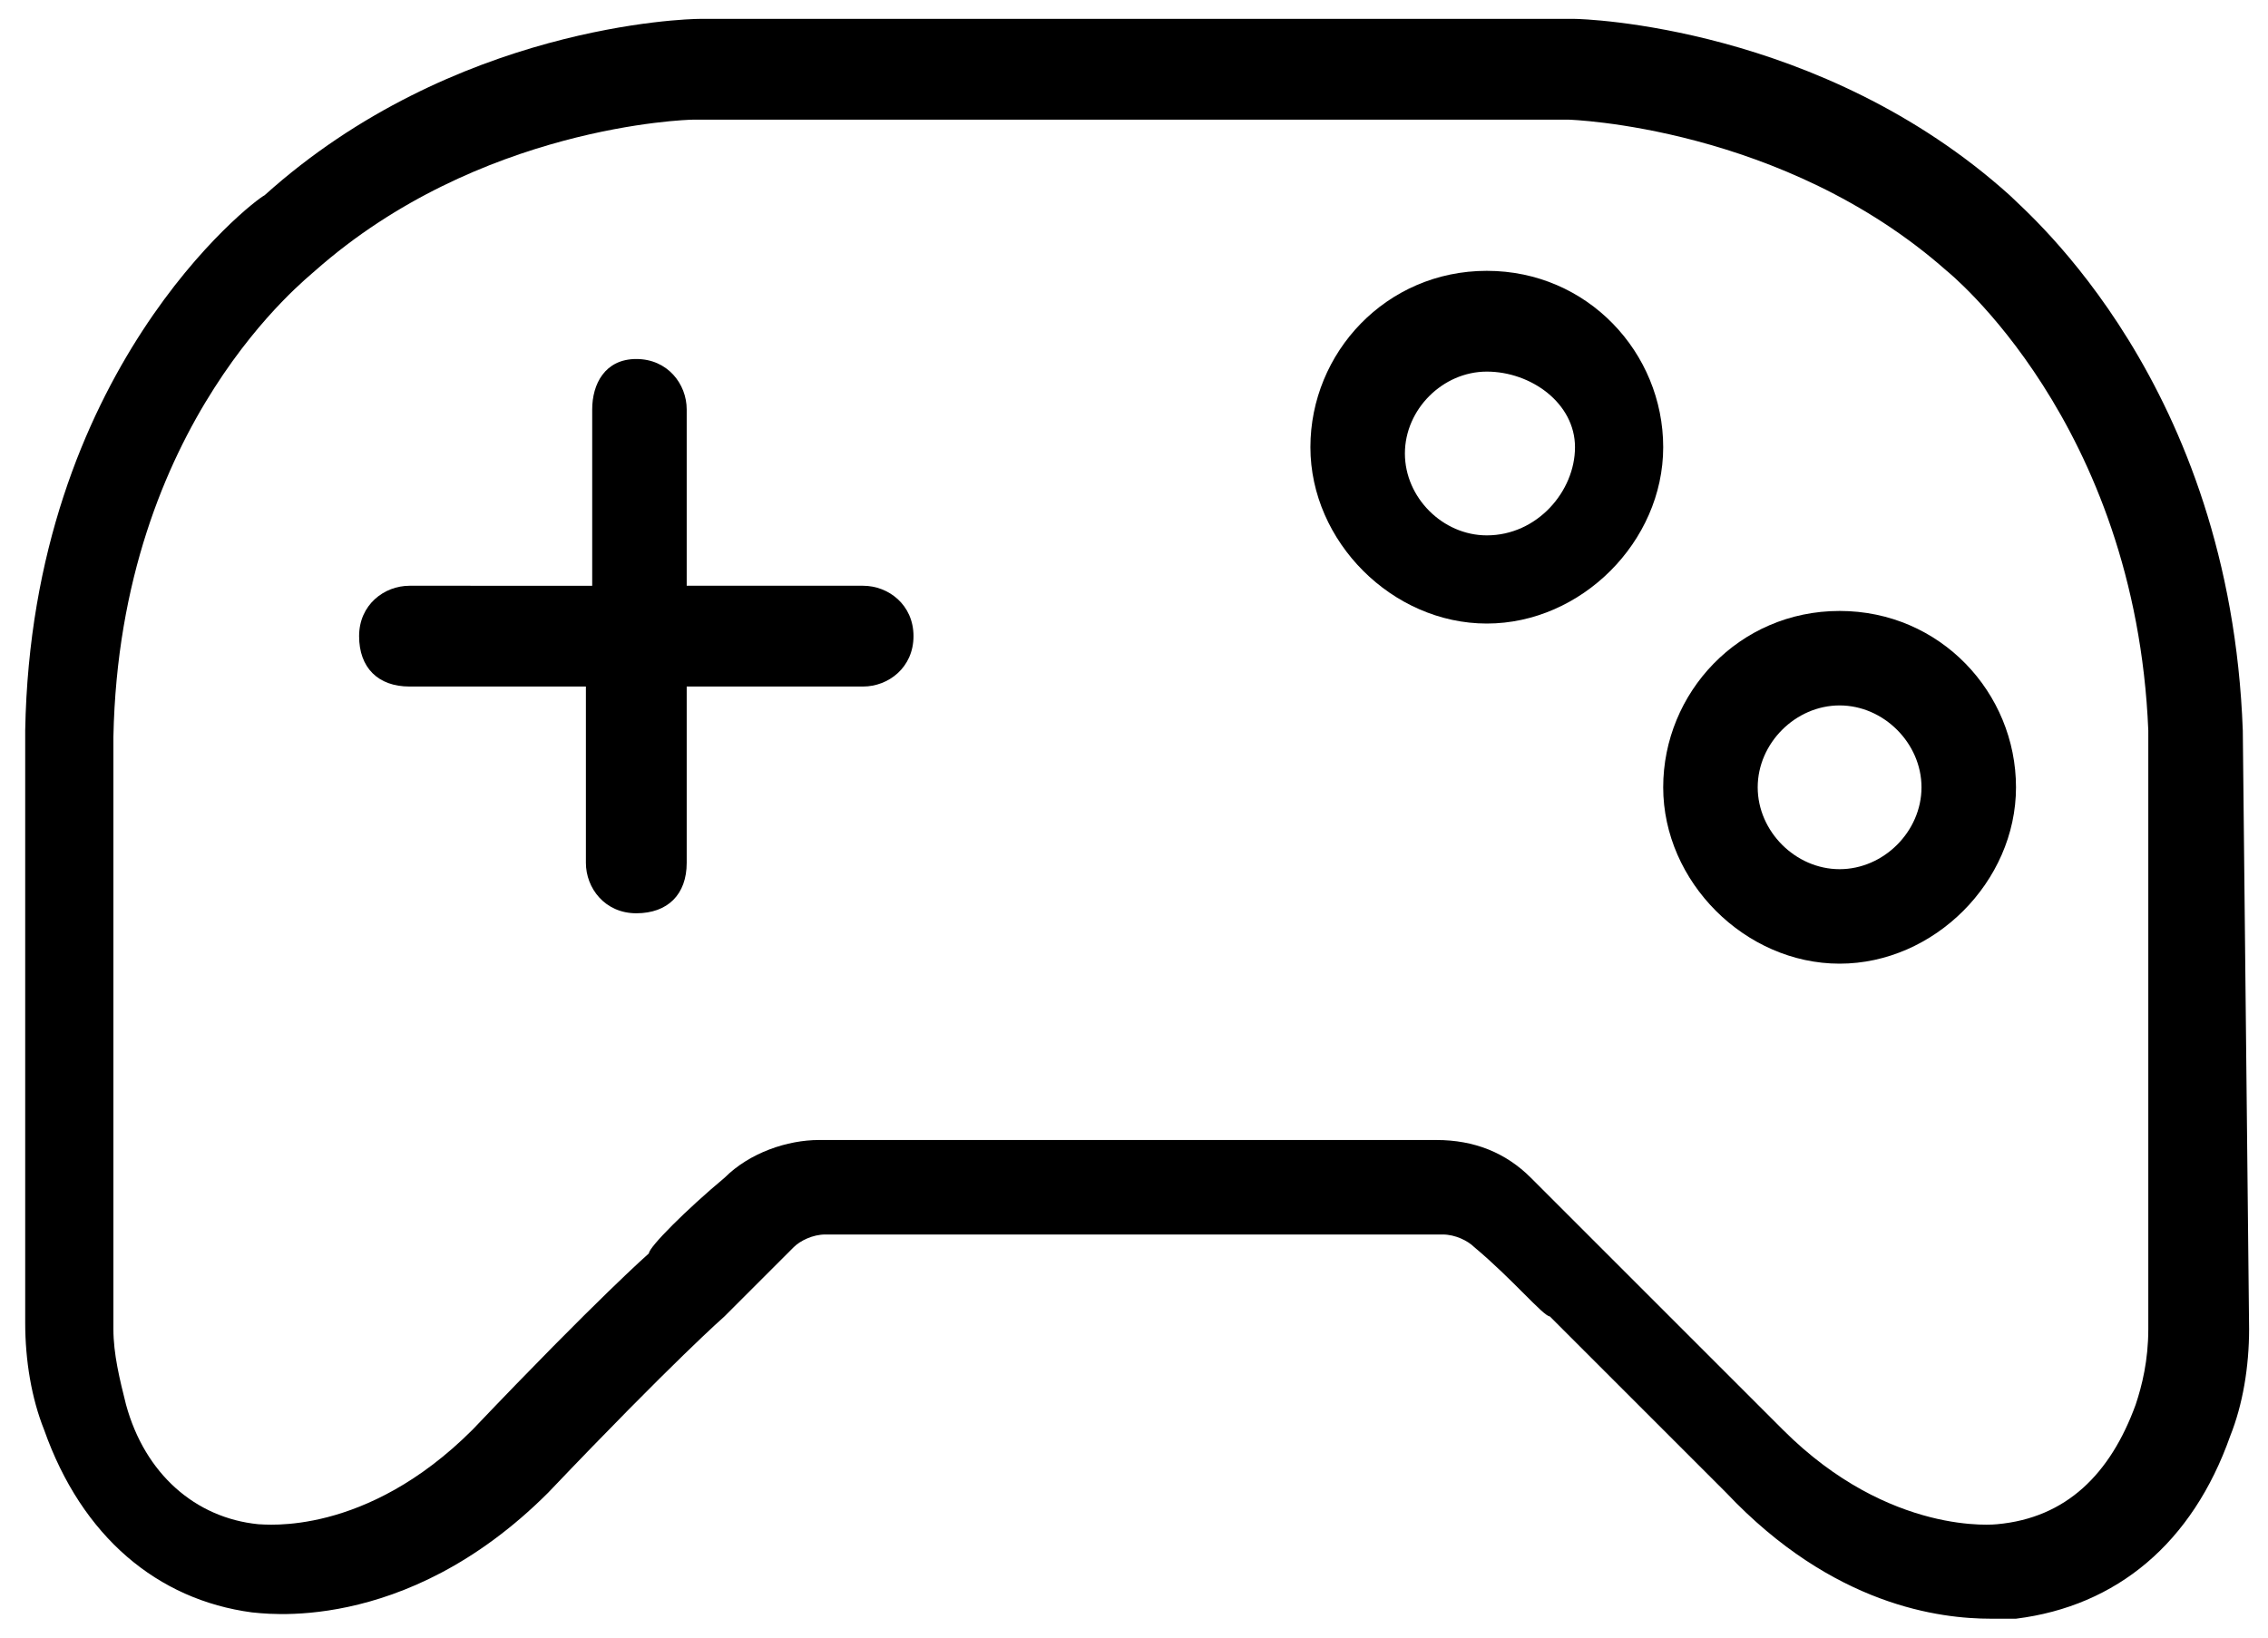
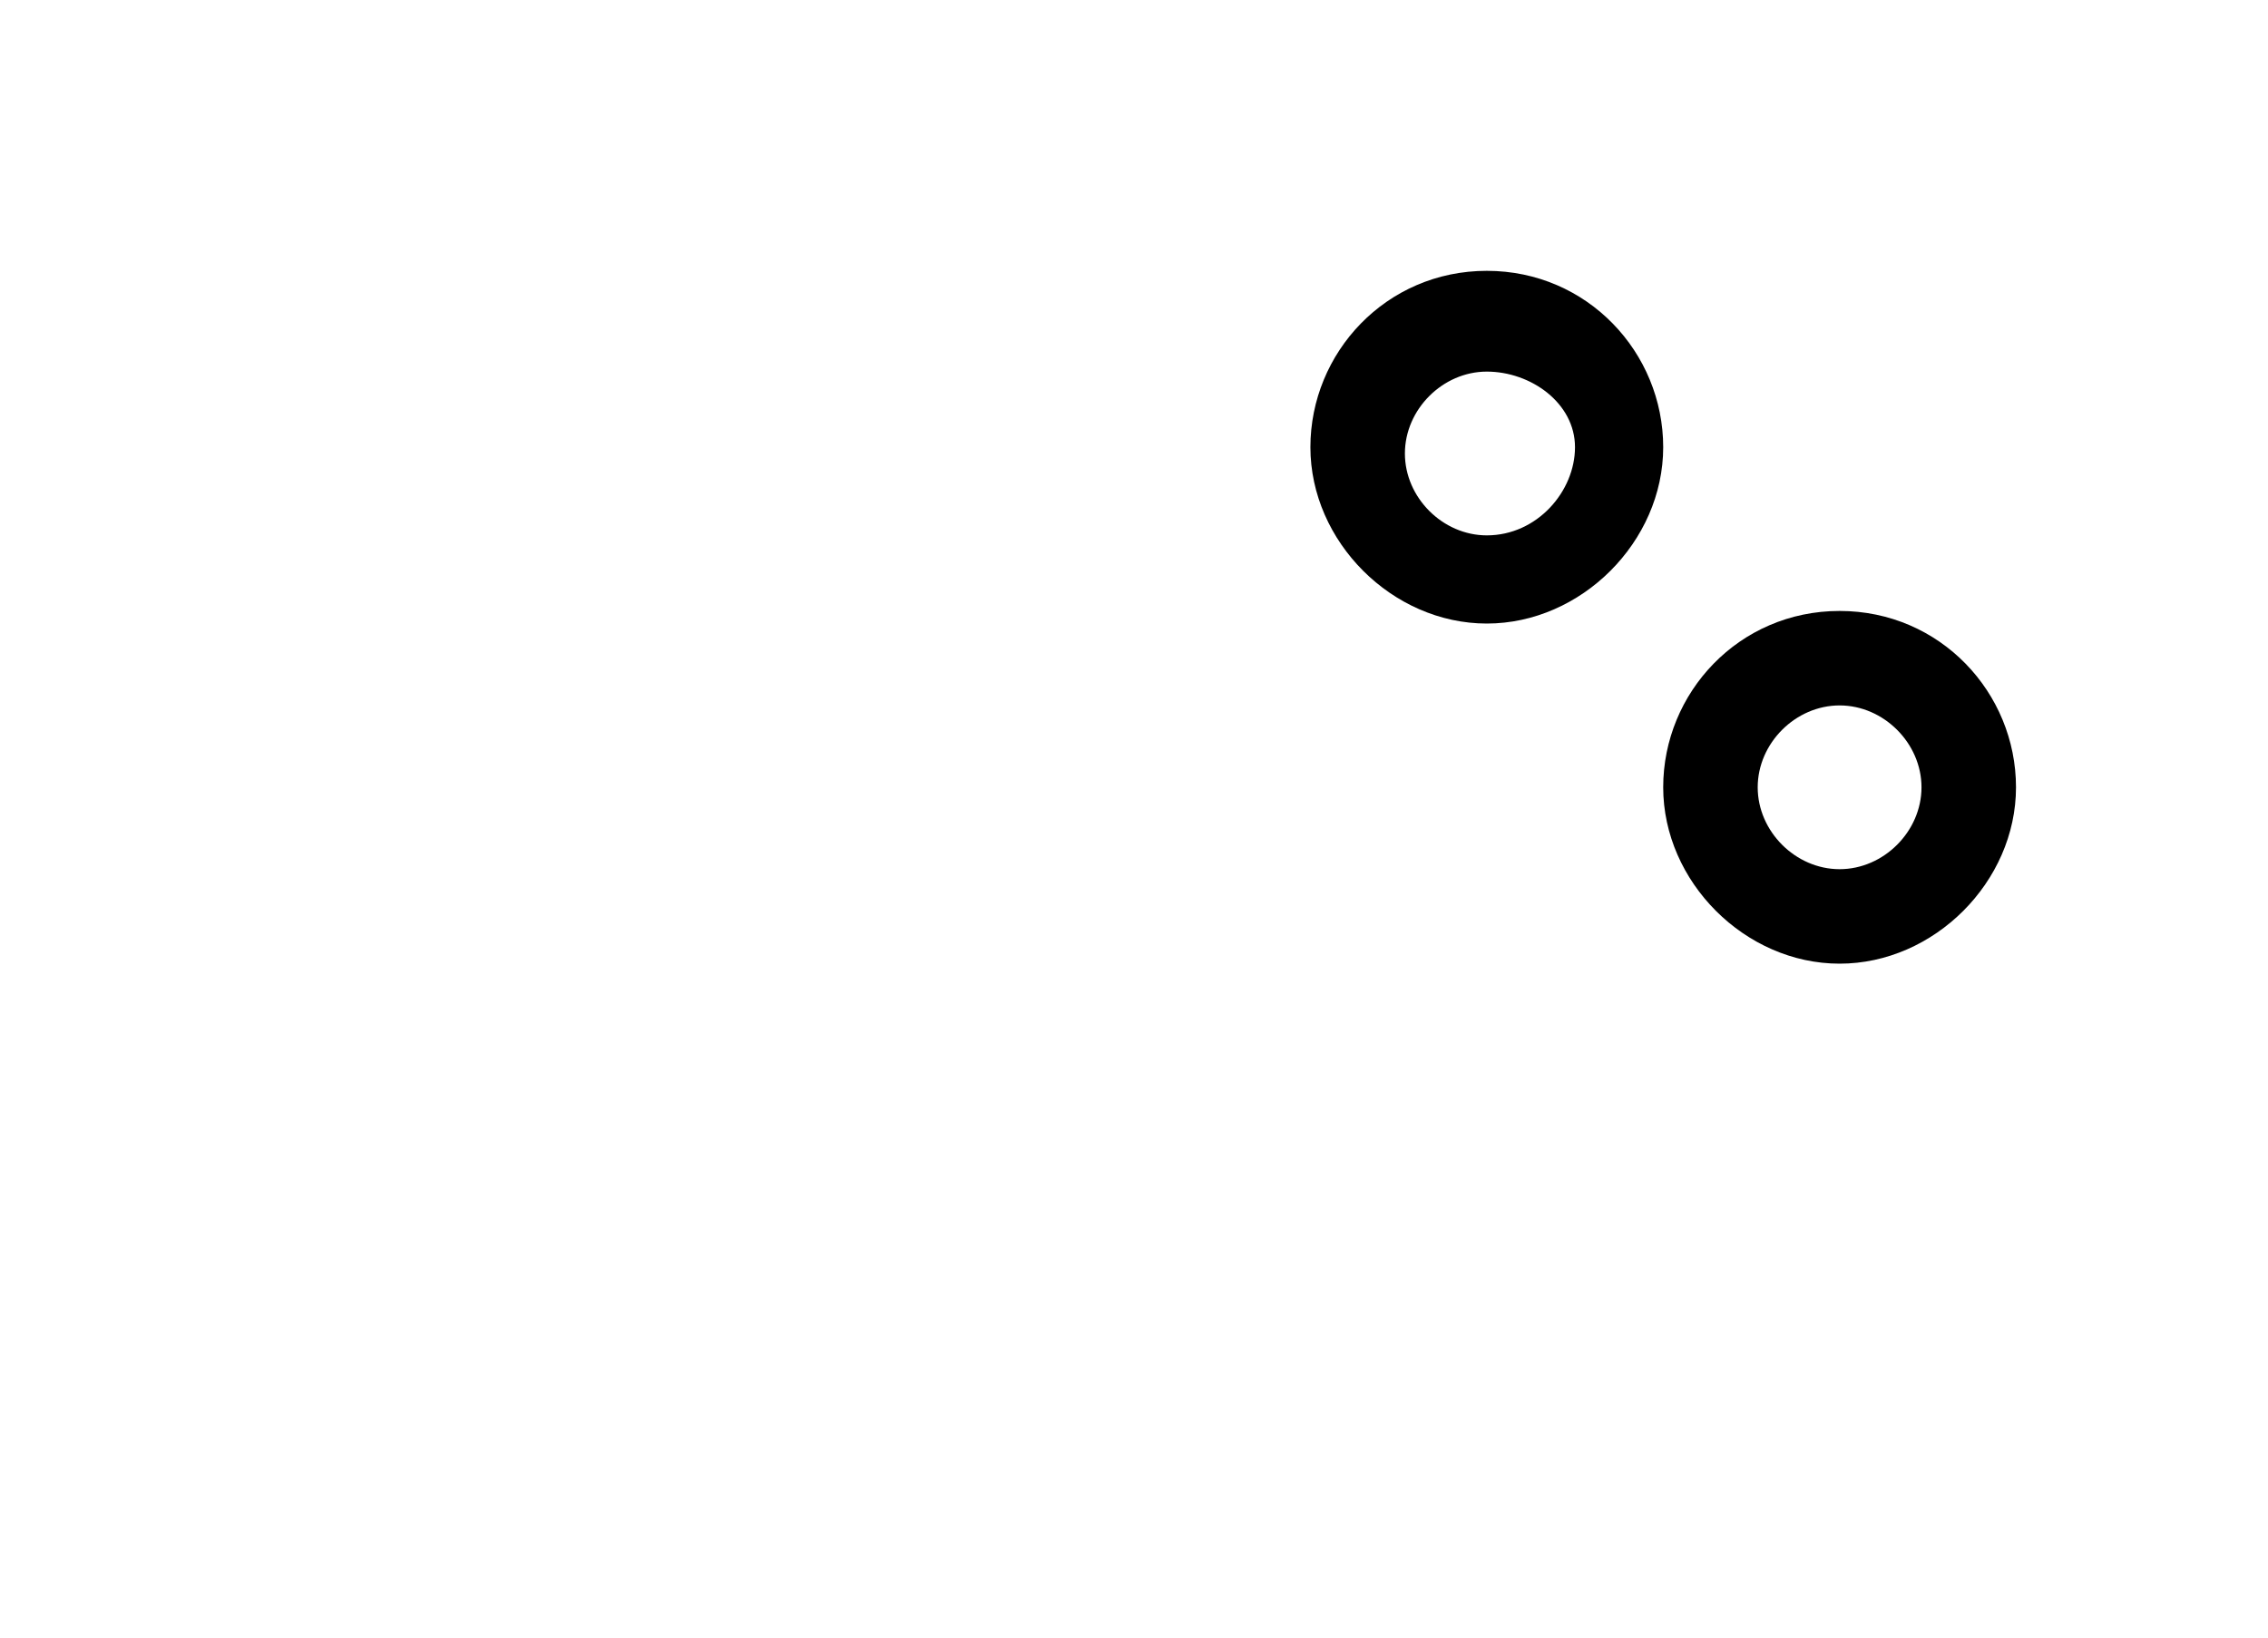
<svg xmlns="http://www.w3.org/2000/svg" version="1.1" id="Layer_1" x="0px" y="0px" viewBox="0 0 36 26" style="enable-background:new 0 0 36 26;" xml:space="preserve">
  <g>
-     <path d="M13.7,9.3h-2.8V6.5c0-0.4-0.3-0.8-0.8-0.8S9.4,6.1,9.4,6.5v2.8H6.5c-0.4,0-0.8,0.3-0.8,0.8s0.3,0.8,0.8,0.8h2.8v2.8   c0,0.4,0.3,0.8,0.8,0.8s0.8-0.3,0.8-0.8v-2.8h2.8c0.4,0,0.8-0.3,0.8-0.8S14.1,9.3,13.7,9.3z" />
    <path d="M23.6,4.3c-1.6,0-2.8,1.3-2.8,2.8s1.3,2.8,2.8,2.8s2.8-1.3,2.8-2.8S25.2,4.3,23.6,4.3z M23.6,8.5c-0.7,0-1.3-0.6-1.3-1.3   s0.6-1.3,1.3-1.3S25,6.4,25,7.1S24.4,8.5,23.6,8.5z" />
    <path d="M29.2,9.7c-1.6,0-2.8,1.3-2.8,2.8s1.3,2.8,2.8,2.8s2.8-1.3,2.8-2.8S30.8,9.7,29.2,9.7z M29.2,13.8c-0.7,0-1.3-0.6-1.3-1.3   s0.6-1.3,1.3-1.3s1.3,0.6,1.3,1.3S29.9,13.8,29.2,13.8z" />
-     <path d="M35.6,11.6c-0.2-5.5-3.4-8.2-3.7-8.5c-3-2.7-6.8-2.8-6.9-2.8H11.1c-0.2,0-3.9,0.1-6.9,2.8C4,3.2,0.5,5.9,0.4,11.6v9.4   c0,0.6,0.1,1.2,0.3,1.7c0.6,1.7,1.8,2.7,3.3,2.9c0.1,0,2.4,0.4,4.7-1.9c2-2.1,2.8-2.8,2.8-2.8c0,0,0.6-0.6,1.1-1.1   c0.1-0.1,0.3-0.2,0.5-0.2l0.6,0c0.4,0,2.2,0,3.9,0l0.8,0c1.7,0,3.6,0,4,0l0.5,0c0.2,0,0.4,0.1,0.5,0.2c0.6,0.5,1.1,1.1,1.2,1.1   c0,0,0.7,0.7,2.8,2.8c1.7,1.8,3.4,2,4.2,2c0.3,0,0.4,0,0.4,0c1.6-0.2,2.8-1.2,3.4-2.9c0.2-0.5,0.3-1.1,0.3-1.7L35.6,11.6z    M34.1,21.1c0,0.5-0.1,0.9-0.2,1.2c-0.4,1.1-1.1,1.8-2.2,1.9c0,0-1.7,0.2-3.4-1.5c-2.1-2.1-2.8-2.8-2.8-2.8c0,0-0.6-0.6-1.2-1.2   c-0.4-0.4-0.9-0.6-1.5-0.6l-0.6,0c-0.4,0-2.2,0-3.9,0l-0.8,0c-1.7,0-3.6,0-4,0l-0.5,0c-0.5,0-1.1,0.2-1.5,0.6   c-0.6,0.5-1.2,1.1-1.2,1.2c0,0-0.8,0.7-2.8,2.8c-1.7,1.7-3.3,1.5-3.4,1.5c-1-0.1-1.8-0.8-2.1-1.9c-0.1-0.4-0.2-0.8-0.2-1.2l0-9.4   c0.1-5,3.1-7.3,3.2-7.4c2.6-2.3,5.9-2.4,6-2.4h13.9c0,0,3.4,0.1,6,2.4c0,0,0,0,0,0c0,0,3,2.4,3.2,7.3V21.1z" />
  </g>
</svg>